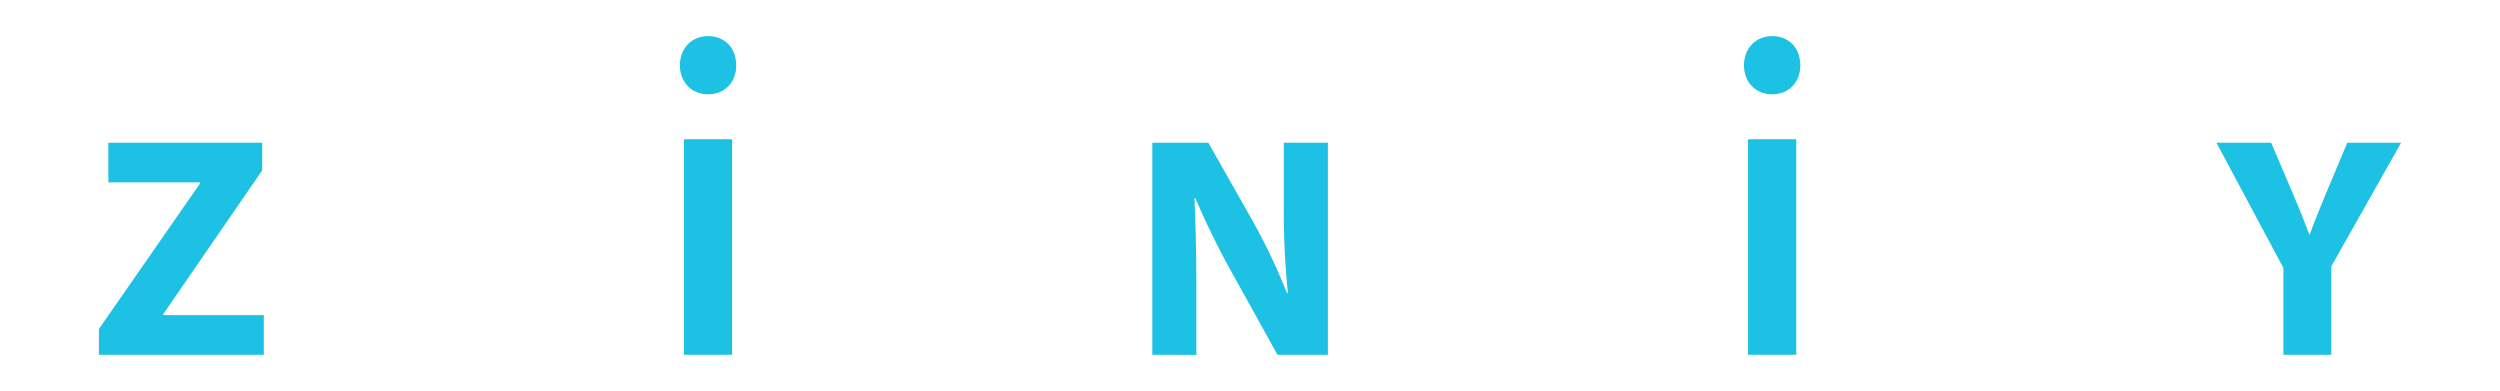
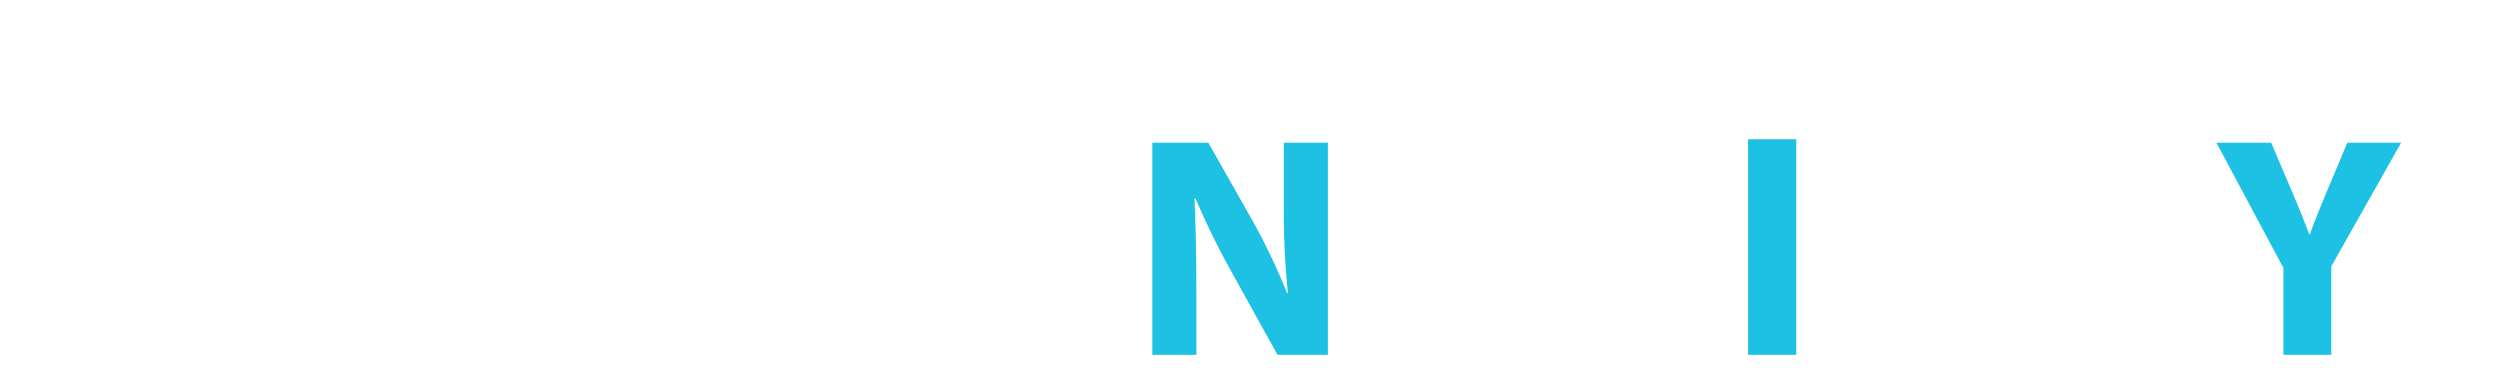
<svg xmlns="http://www.w3.org/2000/svg" id="Layer_1" data-name="Layer 1" viewBox="0 0 892.46 139.54">
  <defs>
    <style>.cls-1{opacity:0;}.cls-2{fill:#1cc1e3;}</style>
  </defs>
  <title>ziniy-text1</title>
  <rect class="cls-1" width="892.46" height="139.54" />
-   <path class="cls-2" d="M89.08,547.67l36.06-51.89v-.45H92.45V481.18h54.92v9.88l-35.26,51.22v.45h35.83v14.15H89.08Z" transform="translate(-53.77 -430.23)" />
  <path class="cls-2" d="M465.13,556.88v-75.7h20l15.72,27.74a220.06,220.06,0,0,1,12.36,25.94h.33a281.52,281.52,0,0,1-1.46-31.56V481.18H527.8v75.7h-18l-16.18-29.2A283.4,283.4,0,0,1,480.51,501l-.33.11c.45,10,.67,20.66.67,33v22.8Z" transform="translate(-53.77 -430.23)" />
  <path class="cls-2" d="M868.91,556.88v-31L845,481.18h19.54l7.75,18.19c2.36,5.51,3.93,9.55,5.84,14.49h.23c1.68-4.72,3.48-9.09,5.72-14.49l7.64-18.19h19.21L886,525.32v31.56Z" transform="translate(-53.77 -430.23)" />
-   <path class="cls-2" d="M695,479.94v76.94H677.8V479.94Z" transform="translate(-53.77 -430.23)" />
-   <path class="cls-2" d="M676.34,453.57c0-6.07,4.16-10.45,10.11-10.45s10,4.27,10,10.45c0,5.95-4,10.33-10.1,10.33C680.5,463.9,676.34,459.52,676.34,453.57Z" transform="translate(-53.77 -430.23)" />
-   <path class="cls-2" d="M315.12,479.94v76.94H297.94V479.94Z" transform="translate(-53.77 -430.23)" />
-   <path class="cls-2" d="M296.48,453.57c0-6.07,4.15-10.45,10.11-10.45s10,4.27,10,10.45c0,5.95-4,10.33-10.11,10.33C300.63,463.9,296.48,459.52,296.48,453.57Z" transform="translate(-53.77 -430.23)" />
+   <path class="cls-2" d="M695,479.94v76.94H677.8V479.94" transform="translate(-53.77 -430.23)" />
</svg>